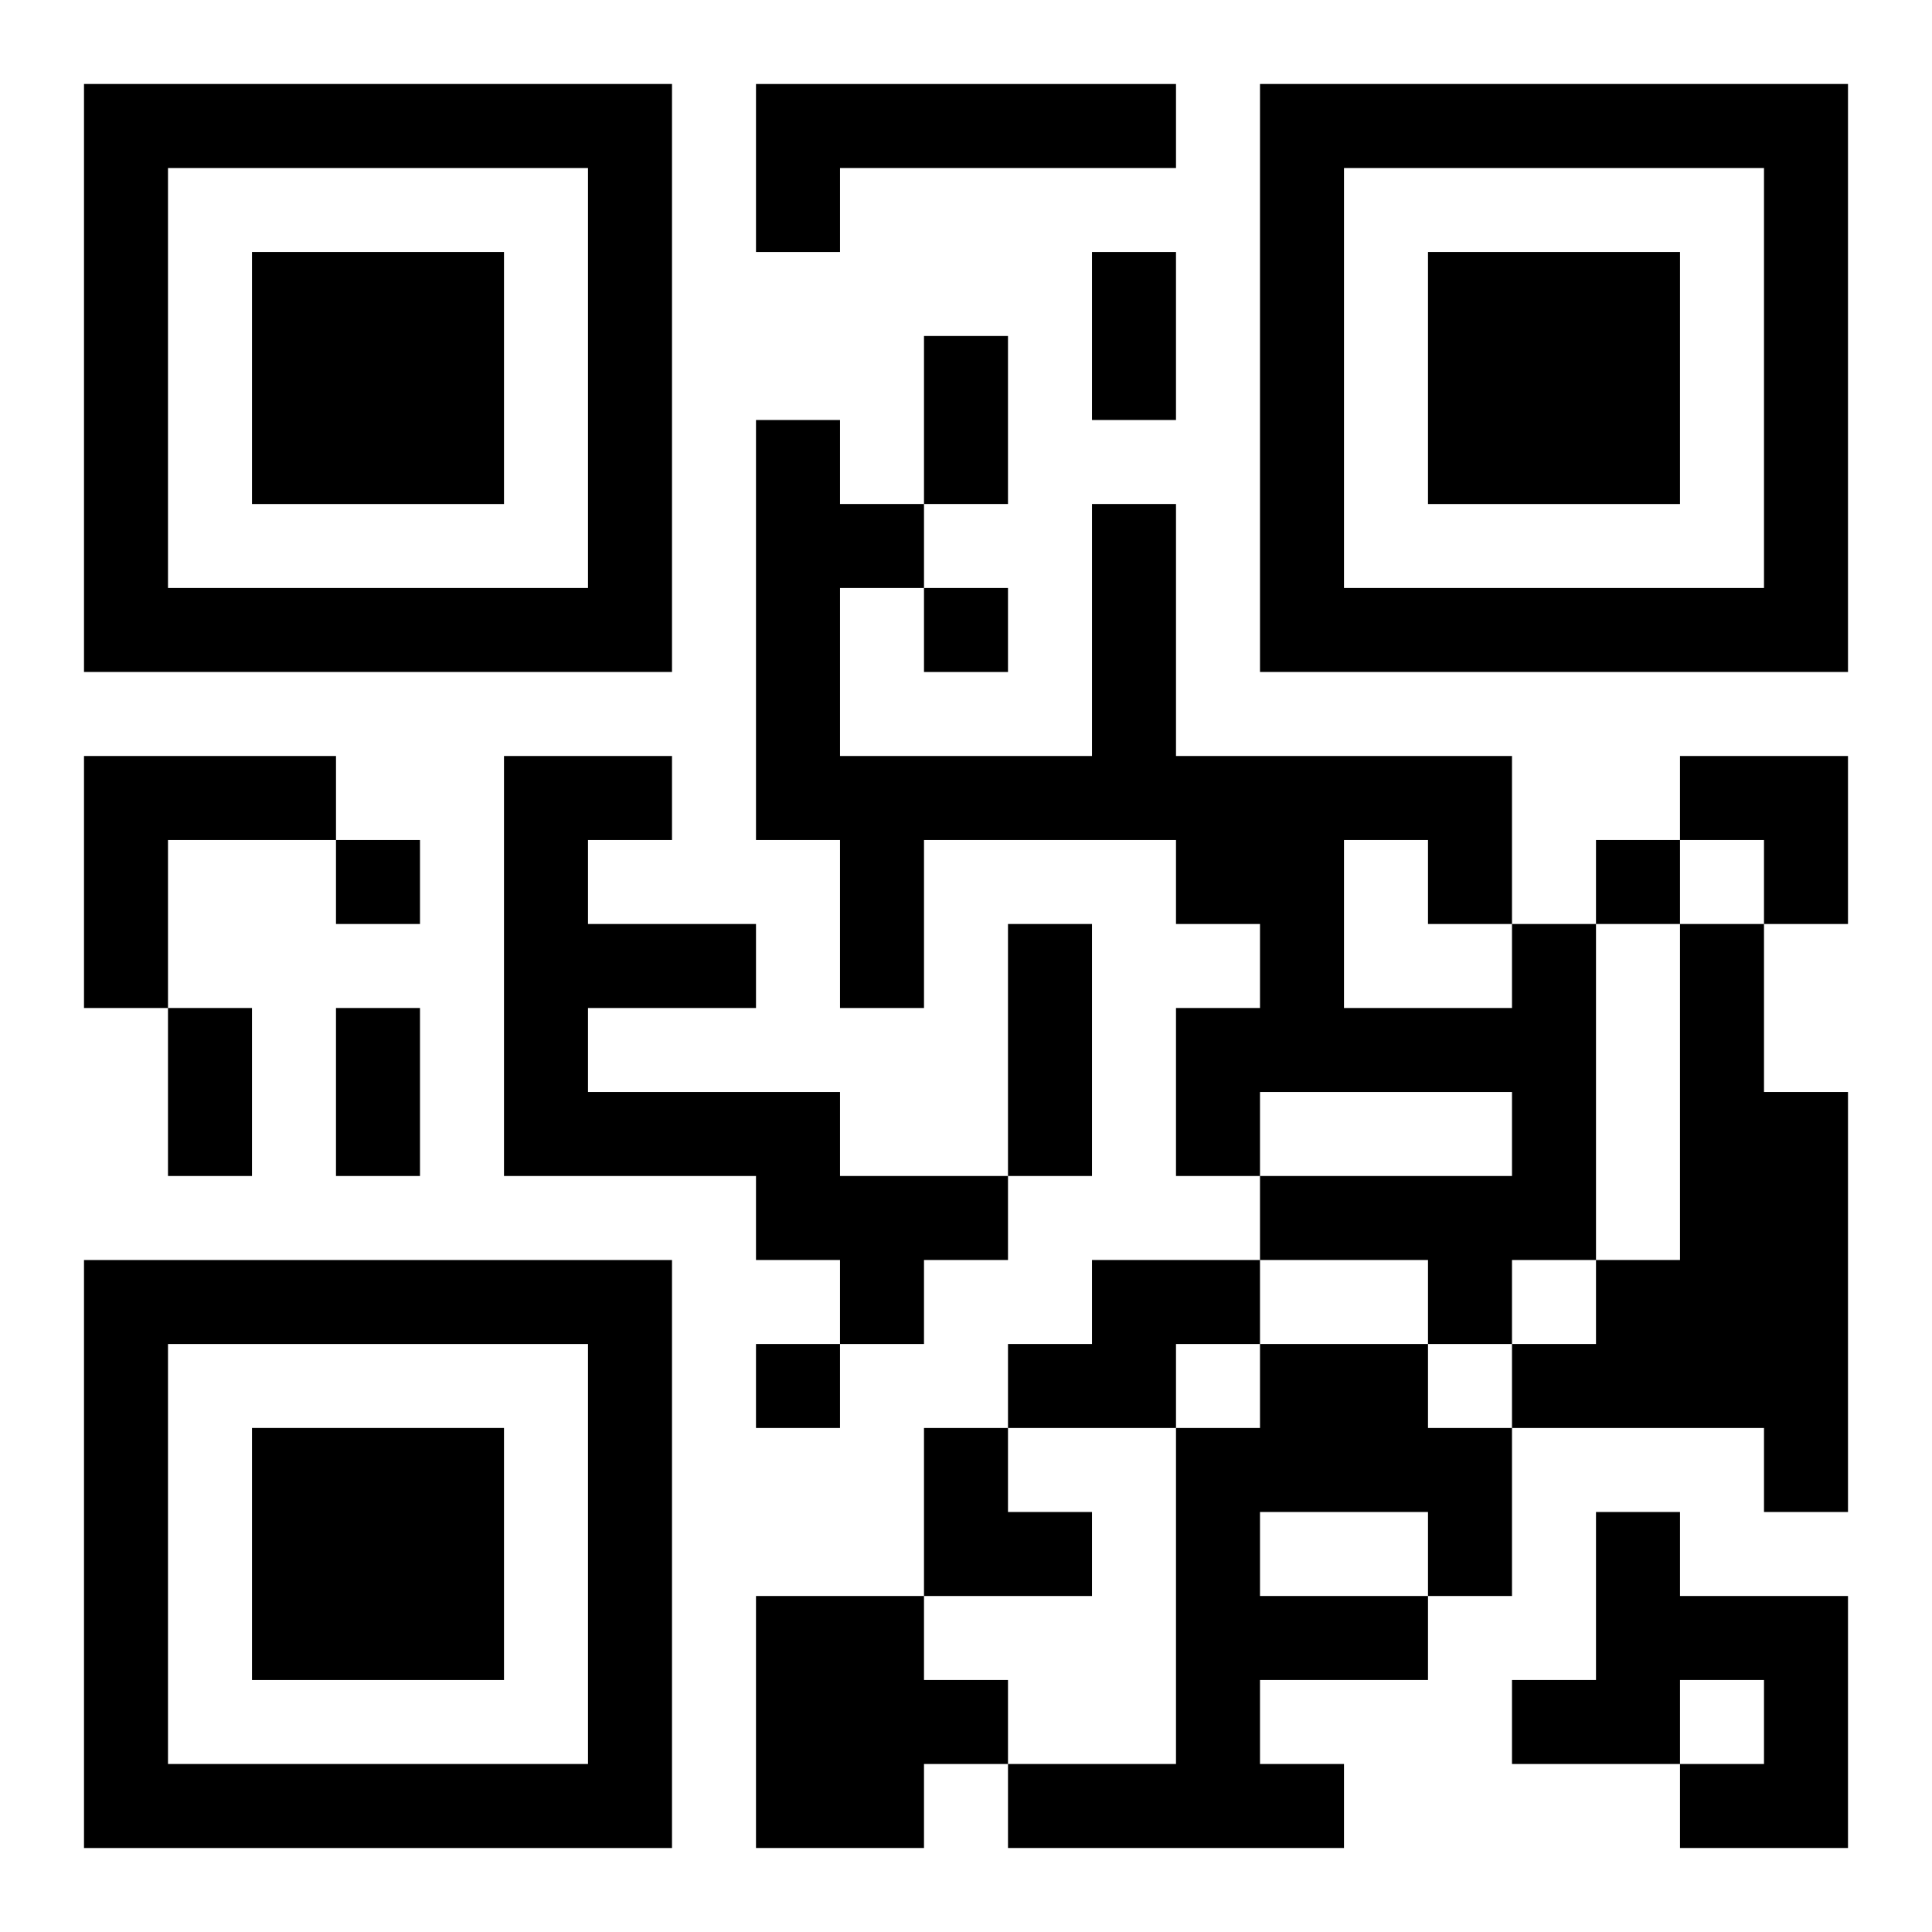
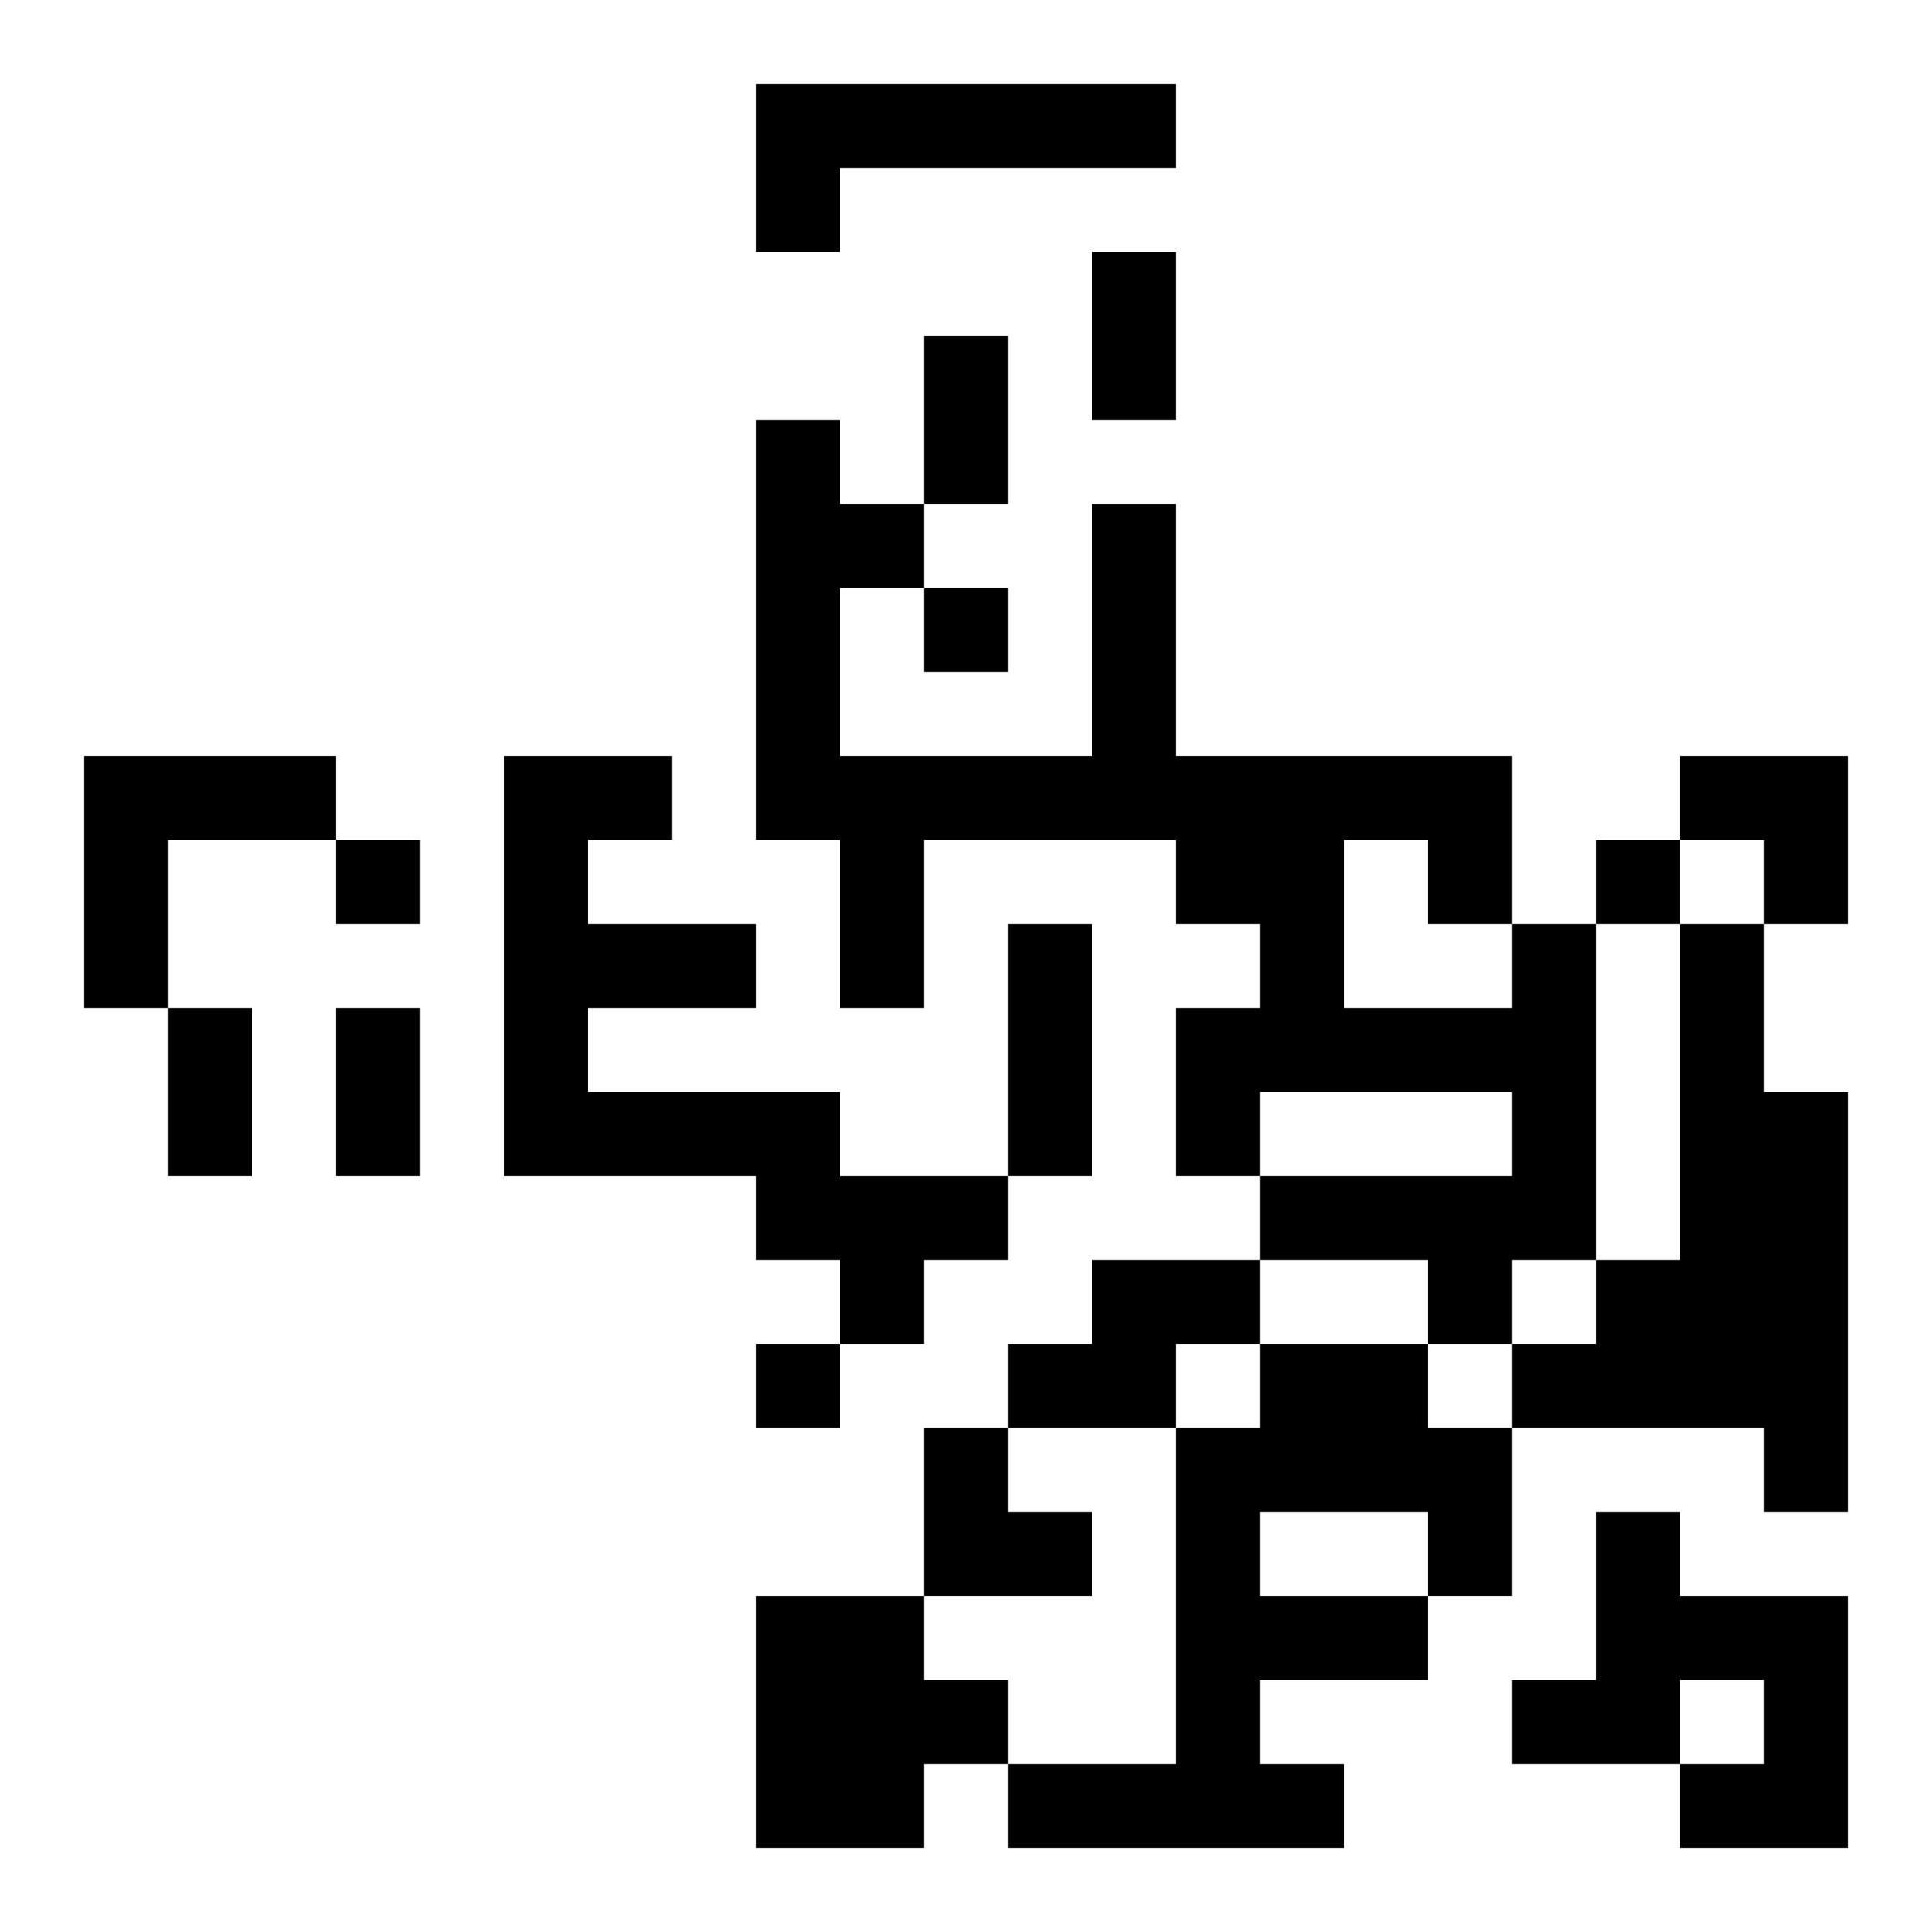
<svg xmlns="http://www.w3.org/2000/svg" xmlns:xlink="http://www.w3.org/1999/xlink" width="250" height="250" baseProfile="full" version="1.1" viewBox="-1 -1 23 23">
  <symbol id="a">
-     <path d="m0 7v7h7v-7h-7zm1 1h5v5h-5v-5zm1 1v3h3v-3h-3z" />
-   </symbol>
+     </symbol>
  <use y="-7" xlink:href="#a" />
  <use y="7" xlink:href="#a" />
  <use x="14" y="-7" xlink:href="#a" />
  <path d="m8 0h5v1h-4v1h-1v-2m-8 8h3v1h-2v2h-1v-3m5 0h2v1h-1v1h2v1h-2v1h3v1h2v1h-1v1h-1v-1h-1v-1h-3v-5m12 2h1v4h-1v1h-1v-1h-2v-1h3v-1h-3v1h-1v-2h1v-1h-1v-1h-3v2h-1v-2h-1v-5h1v1h1v1h-1v2h3v-3h1v3h4v2m-2-1v2h2v-1h-1v-1h-1m4 1h1v2h1v5h-1v-1h-3v-1h1v-1h1v-4m-7 4h2v1h-1v1h-2v-1h1v-1m2 1h2v1h1v2h-1v1h-2v1h1v1h-4v-1h2v-4h1v-1m0 2v1h2v-1h-2m4 0h1v1h2v3h-2v-1h1v-1h-1v1h-2v-1h1v-2m-10 1h2v1h1v1h-1v1h-2v-3m2-12v1h1v-1h-1m-7 3v1h1v-1h-1m15 0v1h1v-1h-1m-10 6v1h1v-1h-1m4-13h1v2h-1v-2m-2 1h1v2h-1v-2m1 7h1v3h-1v-3m-10 1h1v2h-1v-2m2 0h1v2h-1v-2m16-3h2v2h-1v-1h-1zm-9 8h1v1h1v1h-2z" />
</svg>